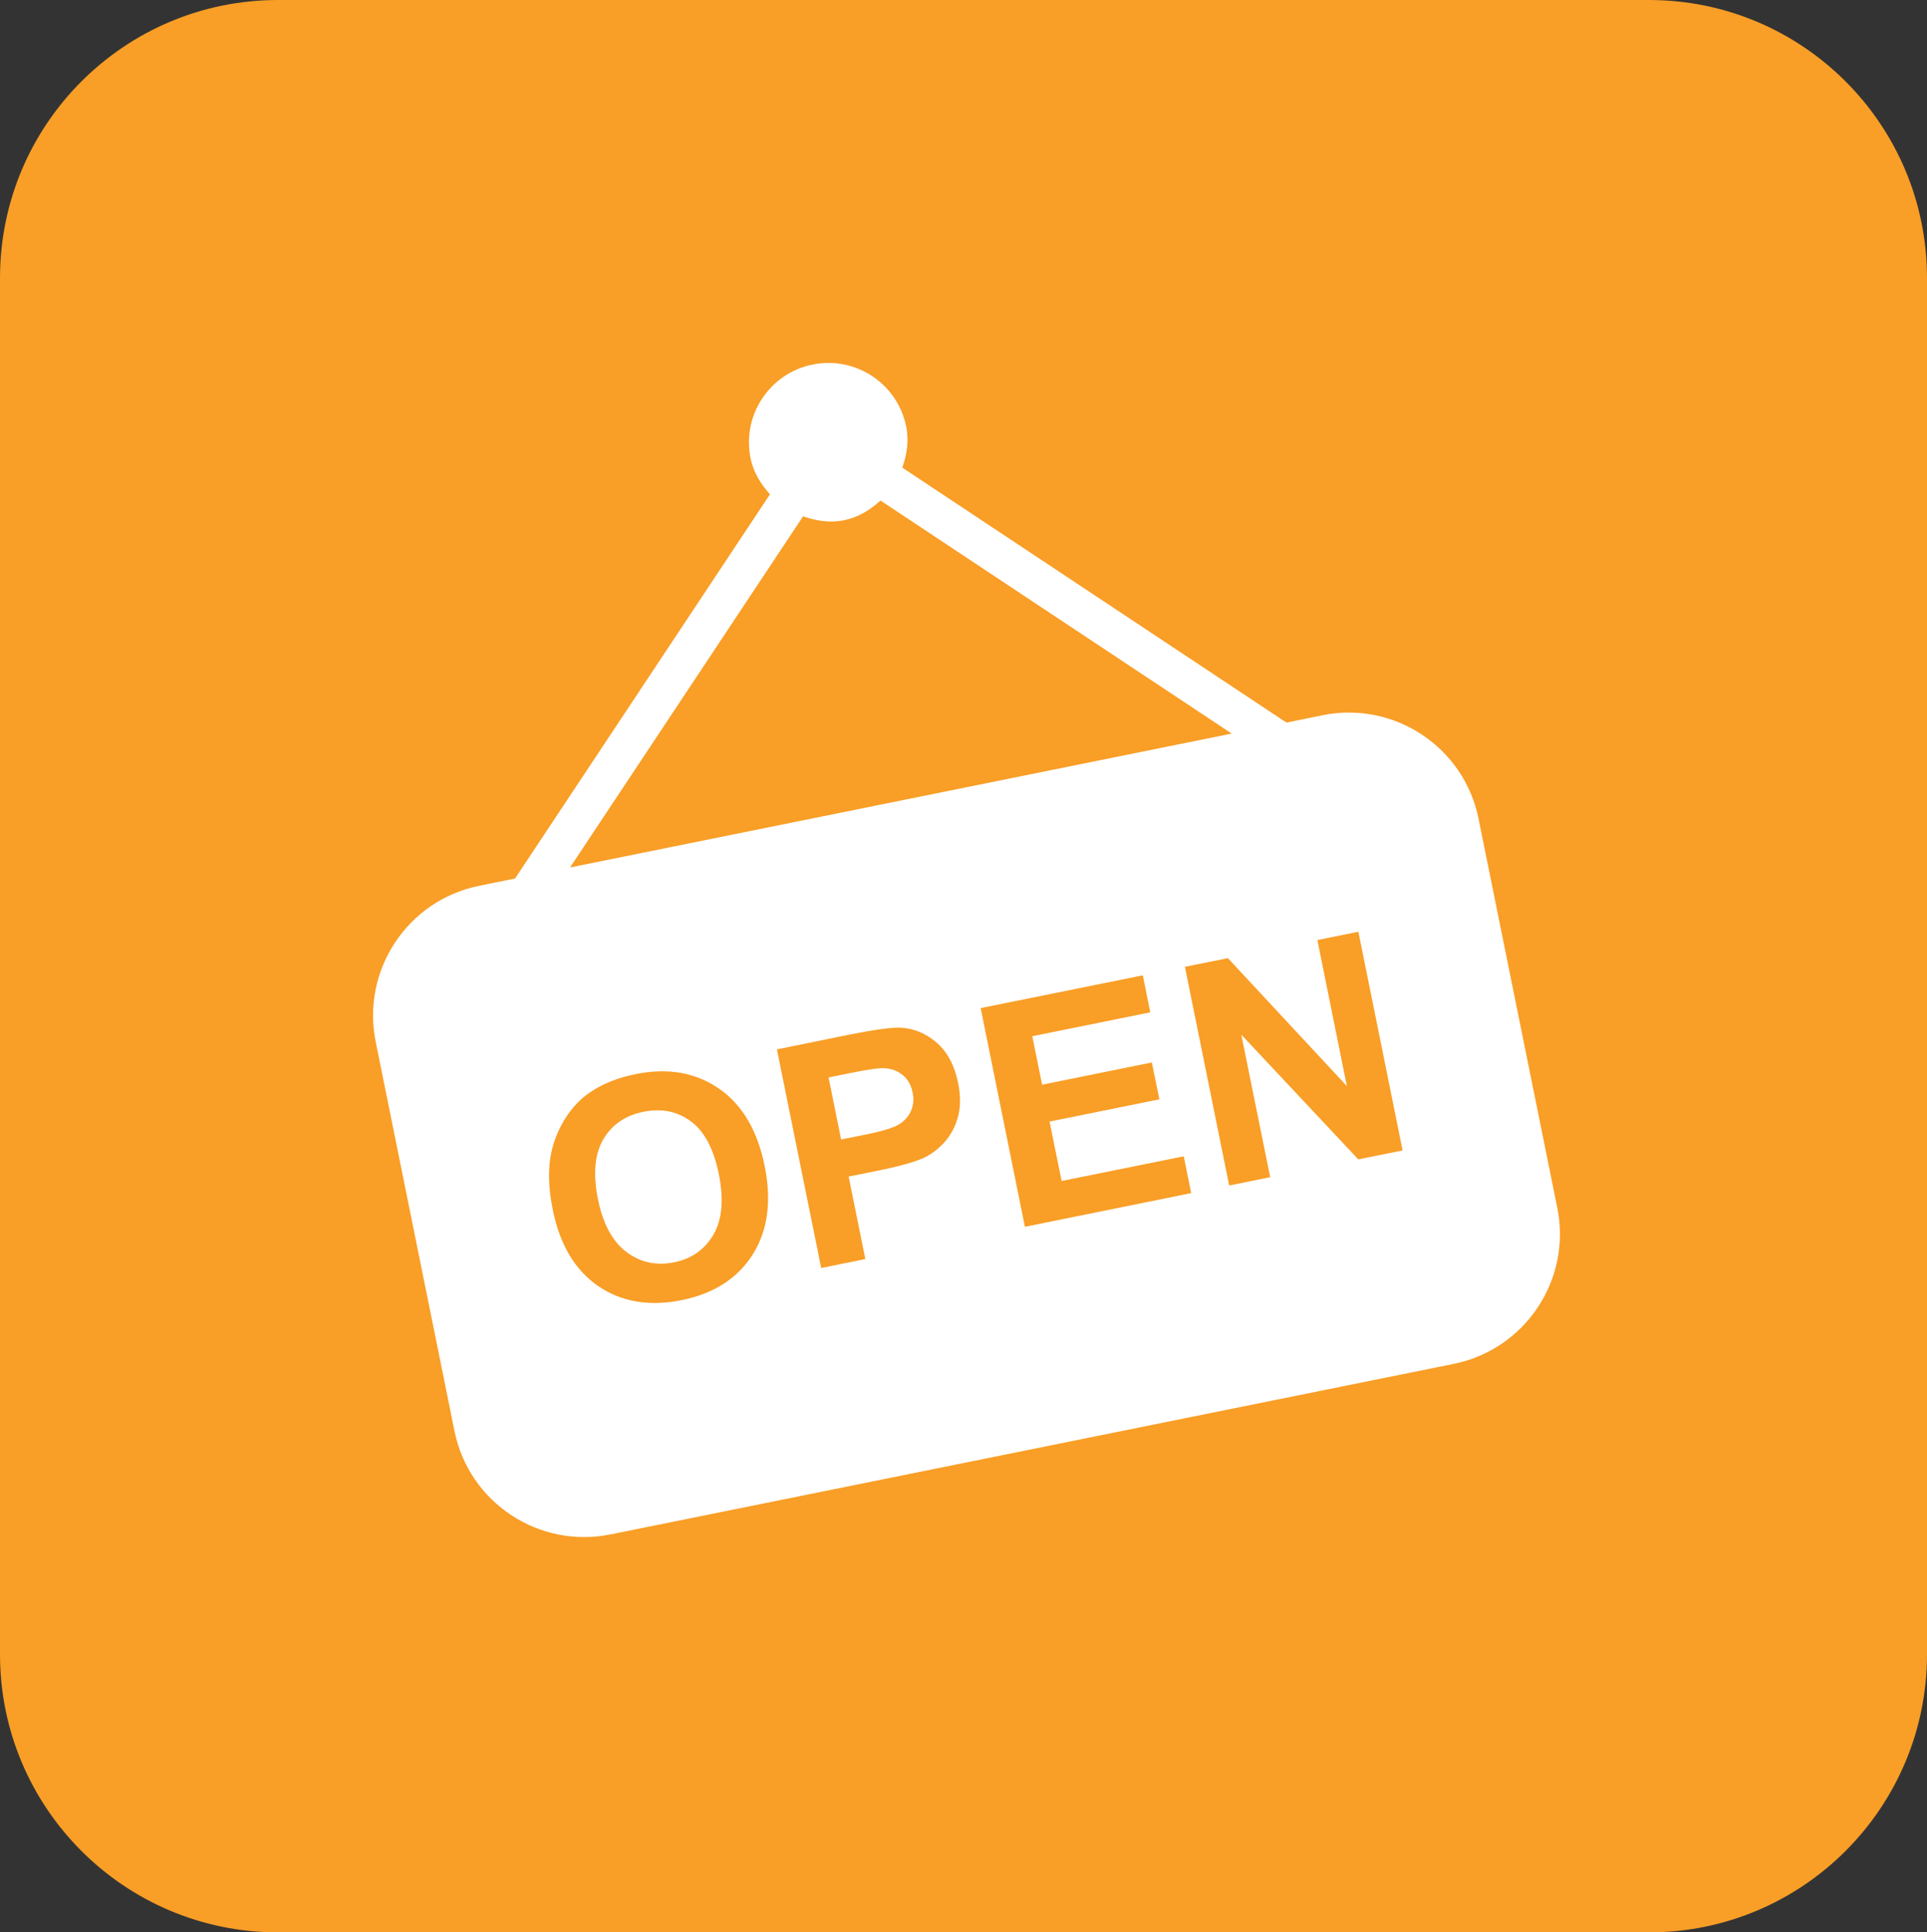
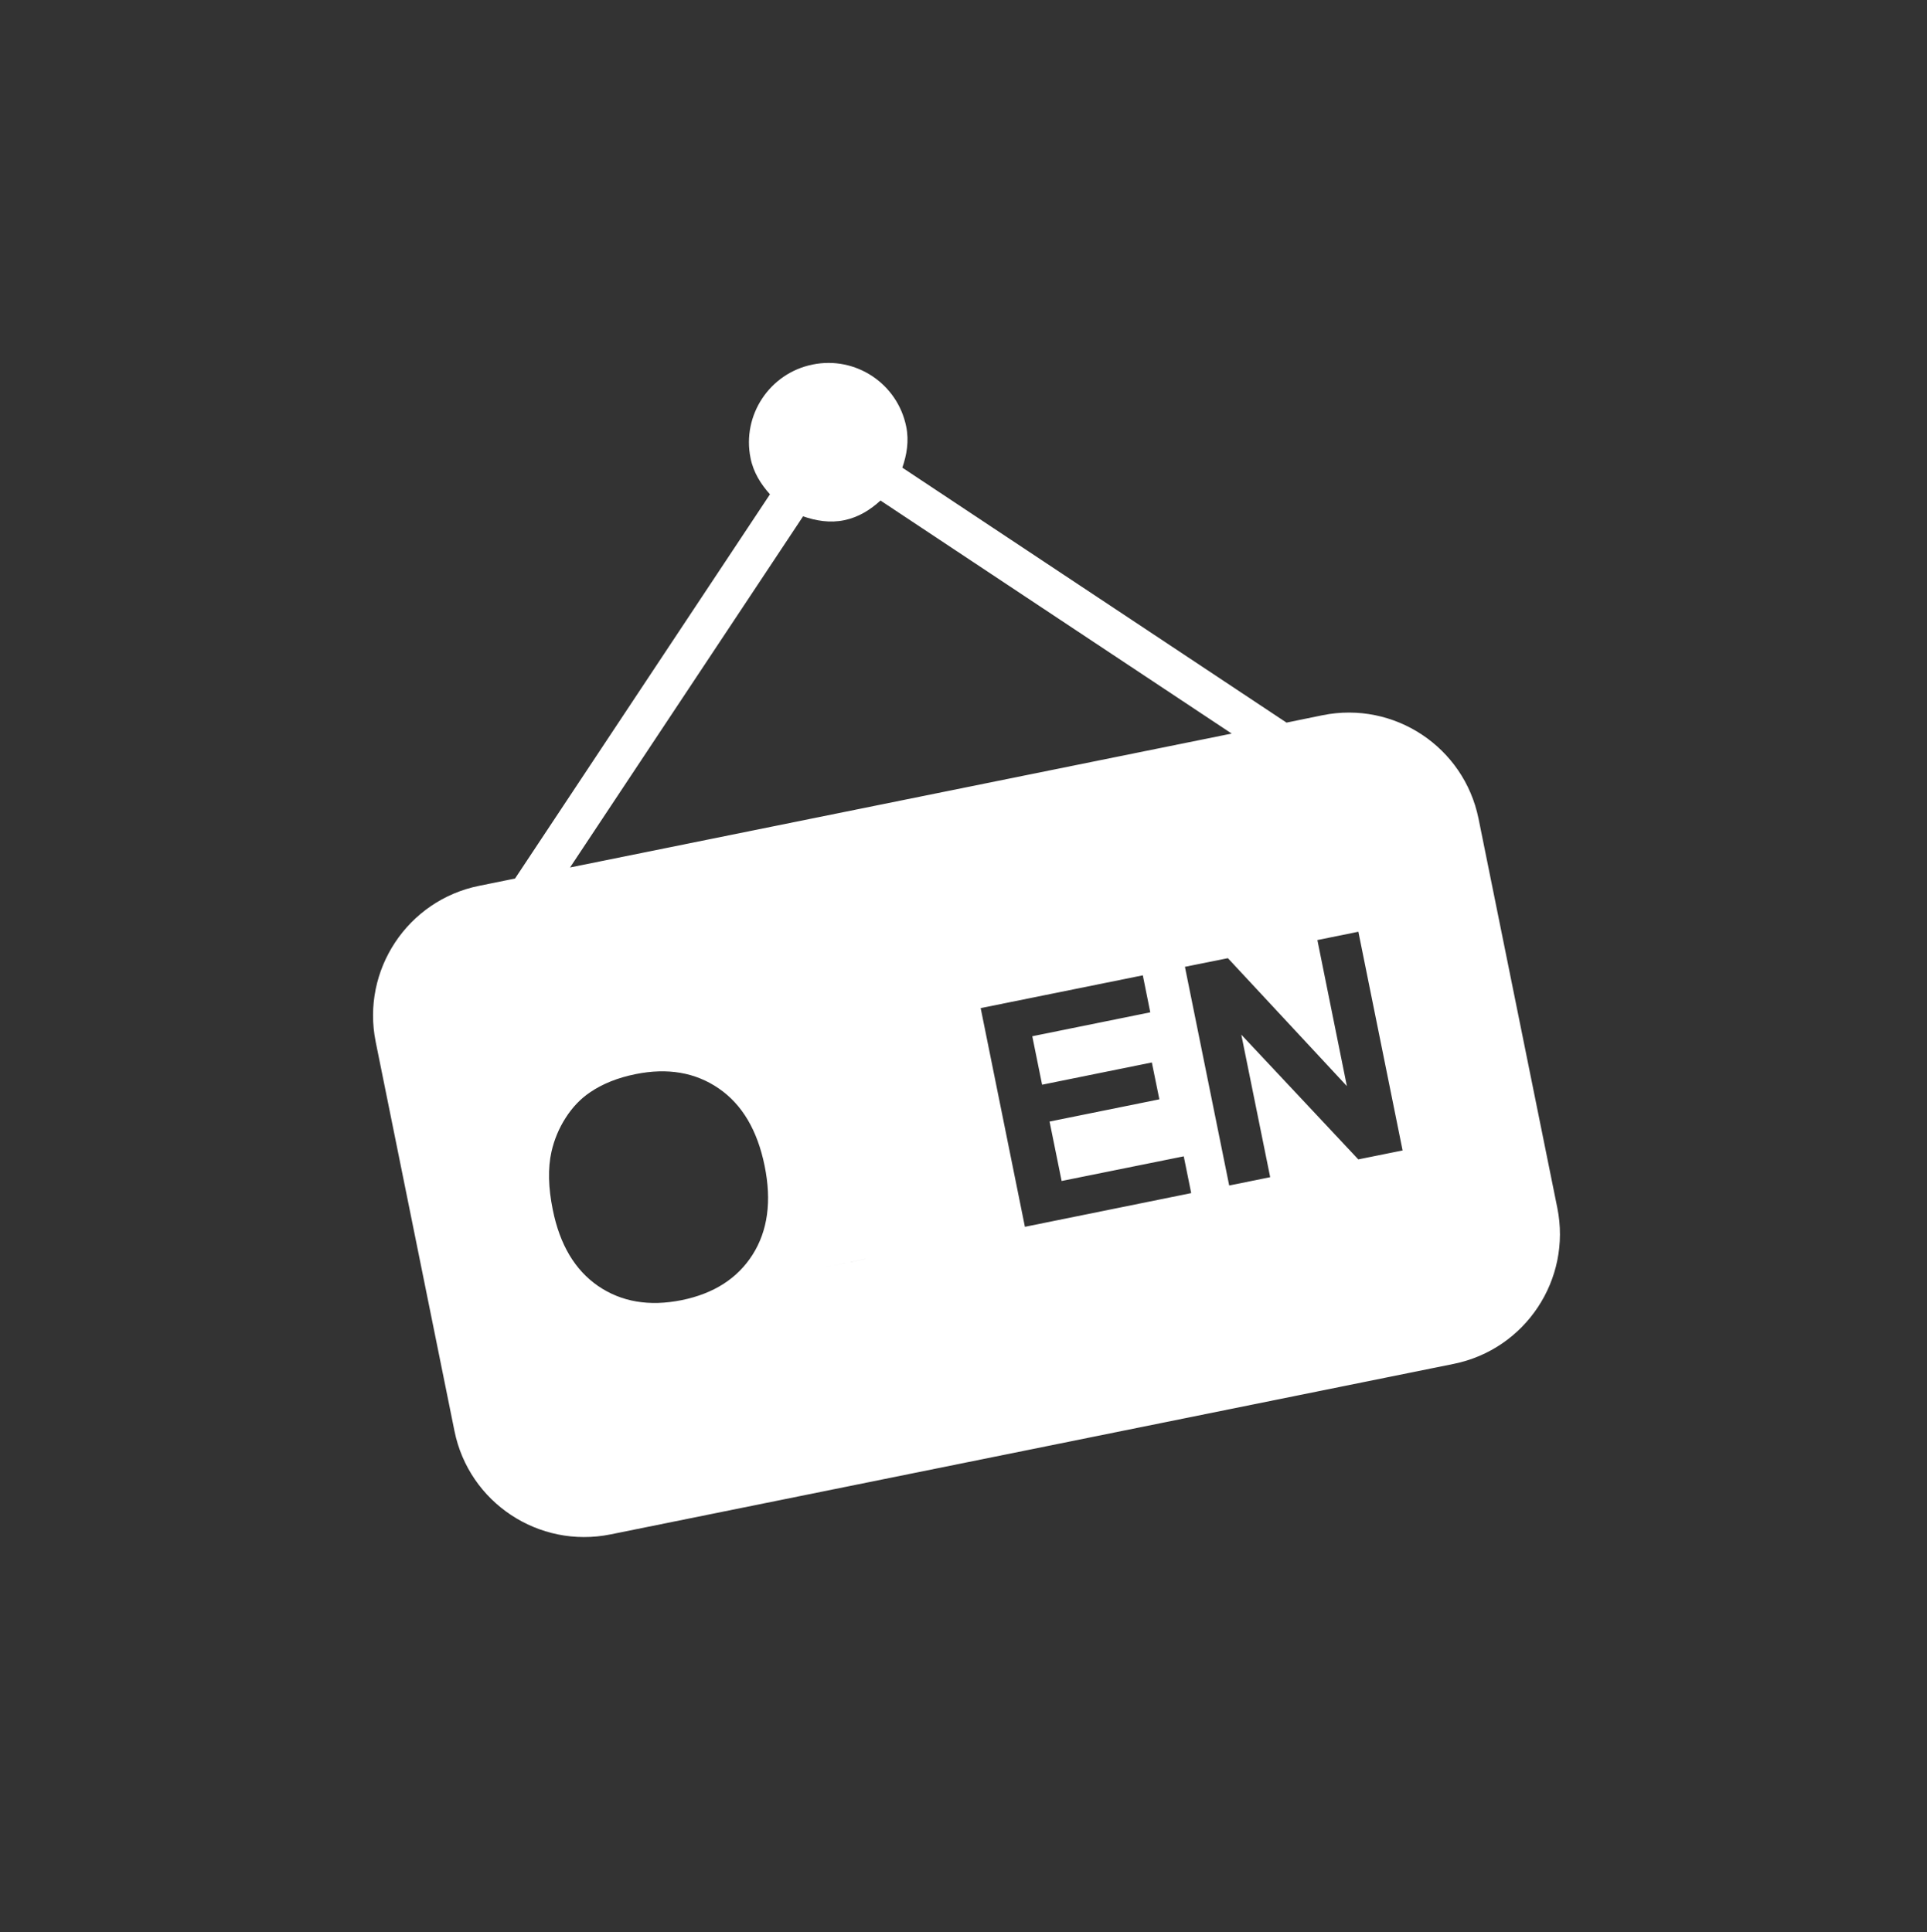
<svg xmlns="http://www.w3.org/2000/svg" version="1.1" id="Ebene_1" x="0px" y="0px" width="392.941px" height="394.119px" viewBox="0 0 392.941 394.119" enable-background="new 0 0 392.941 394.119" xml:space="preserve">
  <rect x="0" y="0" width="392.941" height="394.119" fill="#333333" stroke="none" />
-   <path fill="#F99E26" d="M392.941,337.426c0,31.311-25.382,56.693-56.693,56.693H56.692C25.382,394.119,0,368.736,0,337.426V56.693  C0,25.383,25.382,0,56.692,0h279.556c31.312,0,56.693,25.383,56.693,56.693V337.426z" />
  <g>
-     <path fill="#FFFFFF" d="M317.556,246.346l-16.062-79.372c-2.959-14.606-17.197-24.061-31.814-21.097l-7.346,1.503l-78.335-51.998   c0.907-2.642,1.39-5.436,0.793-8.357c-1.767-8.788-10.314-14.46-19.077-12.678c-8.773,1.763-14.447,10.338-12.669,19.083   c0.586,2.94,2.118,5.327,3.961,7.388l-51.979,78.36l-7.309,1.485c-14.615,2.944-24.061,17.21-21.111,31.822l16.063,79.367   c2.949,14.611,17.197,24.047,31.804,21.102l171.97-34.786C311.05,275.205,320.505,260.957,317.556,246.346z M163.756,105.31   c2.637,0.903,5.454,1.399,8.376,0.794c2.939-0.6,5.341-2.127,7.412-4.018l71.615,47.531l-134.92,27.308L163.756,105.31z    M153.469,255.886c-3.082,4.859-7.913,7.951-14.455,9.283c-6.627,1.334-12.3,0.365-17.046-2.878   c-4.736-3.267-7.81-8.425-9.246-15.539c-0.927-4.531-1.021-8.484-0.274-11.836c0.558-2.472,1.522-4.793,2.903-6.938   c1.389-2.171,3.043-3.891,4.953-5.182c2.544-1.739,5.635-2.982,9.265-3.716c6.562-1.333,12.225-0.364,17.009,2.923   c4.756,3.266,7.875,8.55,9.341,15.792C157.383,244.994,156.551,251.03,153.469,255.886z M195.276,228.039   c-0.624,2.064-1.589,3.78-2.902,5.156c-1.314,1.375-2.732,2.405-4.245,3.072c-2.062,0.861-5.133,1.697-9.208,2.516l-5.871,1.181   l3.403,16.825l-9.001,1.829l-9.028-44.587l14.445-2.944c5.475-1.097,9.096-1.589,10.845-1.483c2.685,0.15,5.134,1.181,7.309,3.071   c2.164,1.892,3.63,4.623,4.339,8.169C195.918,223.571,195.89,225.959,195.276,228.039z M208.993,250.213l-9.02-44.605l33.062-6.684   l1.521,7.546l-24.061,4.877l2.004,9.885l22.377-4.537l1.533,7.52l-22.389,4.534l2.459,12.119l24.902-5.028l1.521,7.501   L208.993,250.213z M276.978,236.463l-23.861-25.442l5.891,29.071l-8.359,1.697l-9.027-44.604l8.764-1.759l24.26,26.085   l-6.014-29.781l8.357-1.697l9.02,44.605L276.978,236.463z" />
-     <path fill="#FFFFFF" d="M140.906,228.729c-2.752-2.062-5.985-2.728-9.691-1.977c-3.706,0.752-6.447,2.62-8.196,5.631   c-1.769,3.007-2.118,7.09-1.088,12.2c1.021,5.054,2.969,8.642,5.833,10.787c2.847,2.127,6.069,2.817,9.672,2.085   c3.574-0.709,6.268-2.601,8.046-5.648c1.768-3.055,2.137-7.158,1.097-12.334C145.547,234.359,143.656,230.77,140.906,228.729z" />
-     <path fill="#FFFFFF" d="M179.847,217.856c-1.116,0.019-3.3,0.364-6.533,1.011l-4.358,0.879l2.553,12.656l4.944-0.989   c3.545-0.708,5.861-1.437,6.958-2.146c1.106-0.709,1.9-1.636,2.373-2.751c0.491-1.14,0.586-2.364,0.312-3.679   c-0.321-1.63-1.049-2.854-2.23-3.733C182.702,218.244,181.359,217.832,179.847,217.856z" />
+     <path fill="#FFFFFF" d="M317.556,246.346l-16.062-79.372c-2.959-14.606-17.197-24.061-31.814-21.097l-7.346,1.503l-78.335-51.998   c0.907-2.642,1.39-5.436,0.793-8.357c-1.767-8.788-10.314-14.46-19.077-12.678c-8.773,1.763-14.447,10.338-12.669,19.083   c0.586,2.94,2.118,5.327,3.961,7.388l-51.979,78.36l-7.309,1.485c-14.615,2.944-24.061,17.21-21.111,31.822l16.063,79.367   c2.949,14.611,17.197,24.047,31.804,21.102l171.97-34.786C311.05,275.205,320.505,260.957,317.556,246.346z M163.756,105.31   c2.637,0.903,5.454,1.399,8.376,0.794c2.939-0.6,5.341-2.127,7.412-4.018l71.615,47.531l-134.92,27.308L163.756,105.31z    M153.469,255.886c-3.082,4.859-7.913,7.951-14.455,9.283c-6.627,1.334-12.3,0.365-17.046-2.878   c-4.736-3.267-7.81-8.425-9.246-15.539c-0.927-4.531-1.021-8.484-0.274-11.836c0.558-2.472,1.522-4.793,2.903-6.938   c1.389-2.171,3.043-3.891,4.953-5.182c2.544-1.739,5.635-2.982,9.265-3.716c6.562-1.333,12.225-0.364,17.009,2.923   c4.756,3.266,7.875,8.55,9.341,15.792C157.383,244.994,156.551,251.03,153.469,255.886z M195.276,228.039   c-0.624,2.064-1.589,3.78-2.902,5.156c-1.314,1.375-2.732,2.405-4.245,3.072c-2.062,0.861-5.133,1.697-9.208,2.516l-5.871,1.181   l3.403,16.825l-9.001,1.829l14.445-2.944c5.475-1.097,9.096-1.589,10.845-1.483c2.685,0.15,5.134,1.181,7.309,3.071   c2.164,1.892,3.63,4.623,4.339,8.169C195.918,223.571,195.89,225.959,195.276,228.039z M208.993,250.213l-9.02-44.605l33.062-6.684   l1.521,7.546l-24.061,4.877l2.004,9.885l22.377-4.537l1.533,7.52l-22.389,4.534l2.459,12.119l24.902-5.028l1.521,7.501   L208.993,250.213z M276.978,236.463l-23.861-25.442l5.891,29.071l-8.359,1.697l-9.027-44.604l8.764-1.759l24.26,26.085   l-6.014-29.781l8.357-1.697l9.02,44.605L276.978,236.463z" />
  </g>
</svg>